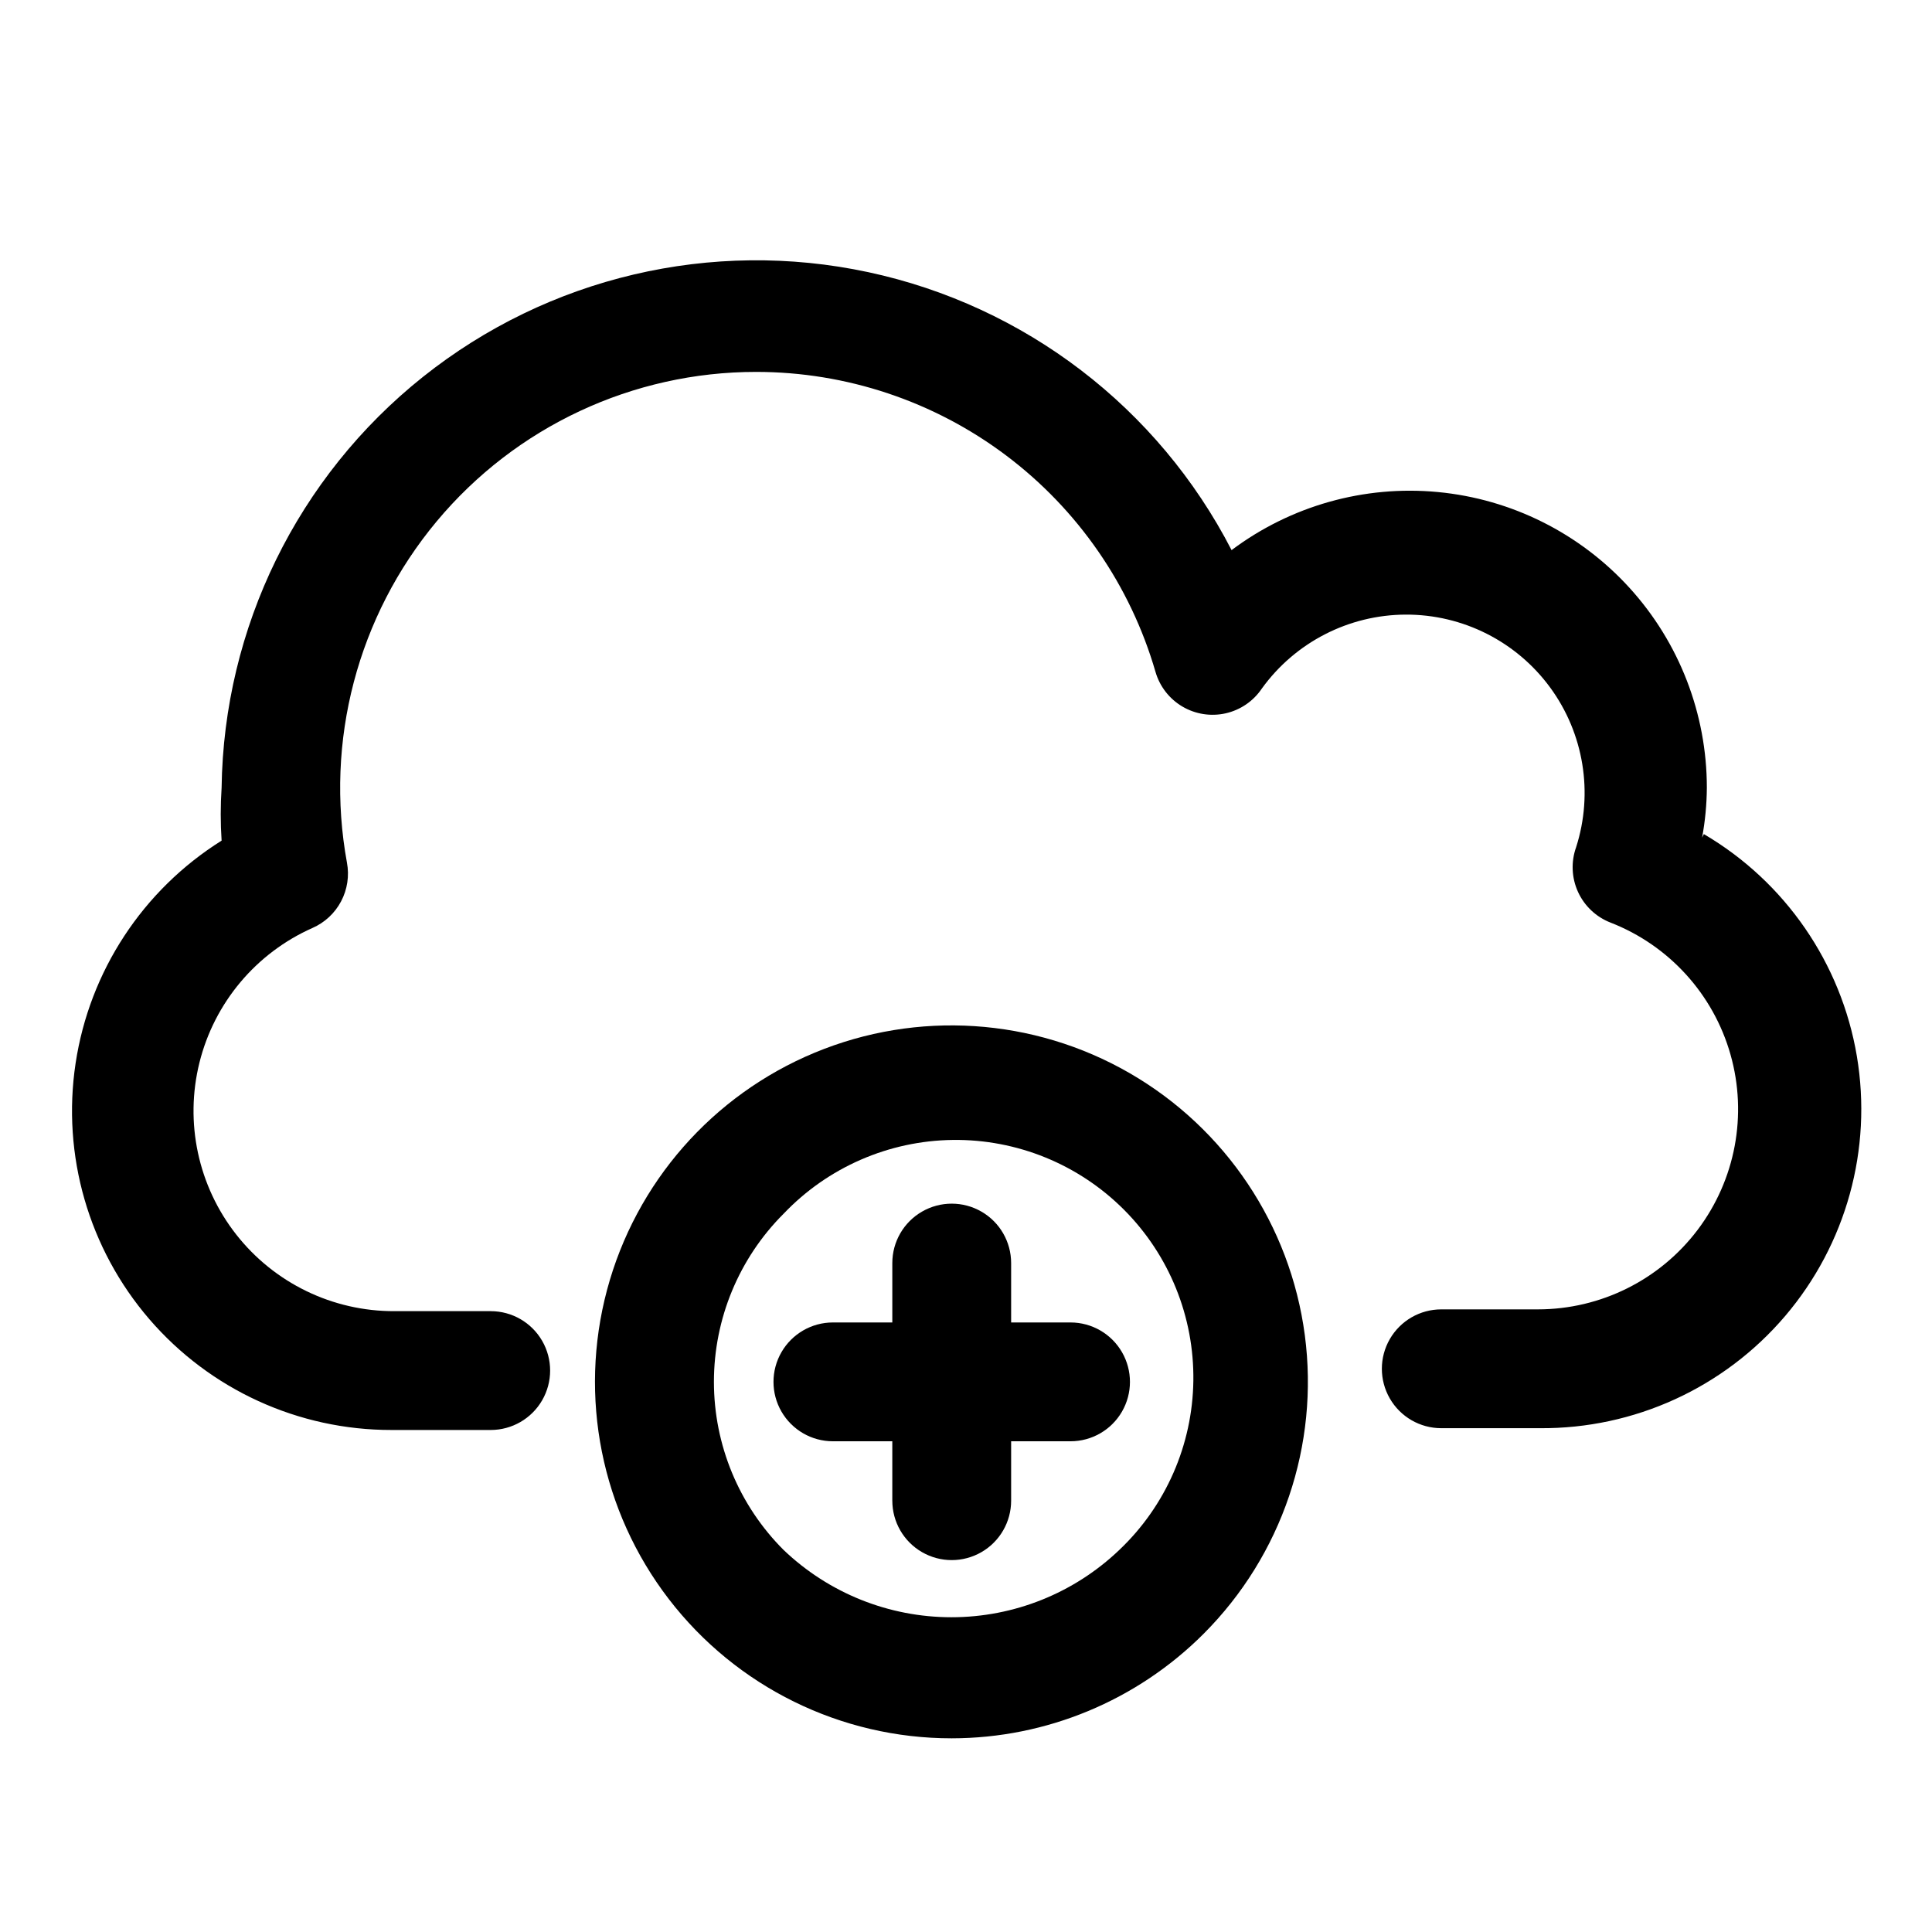
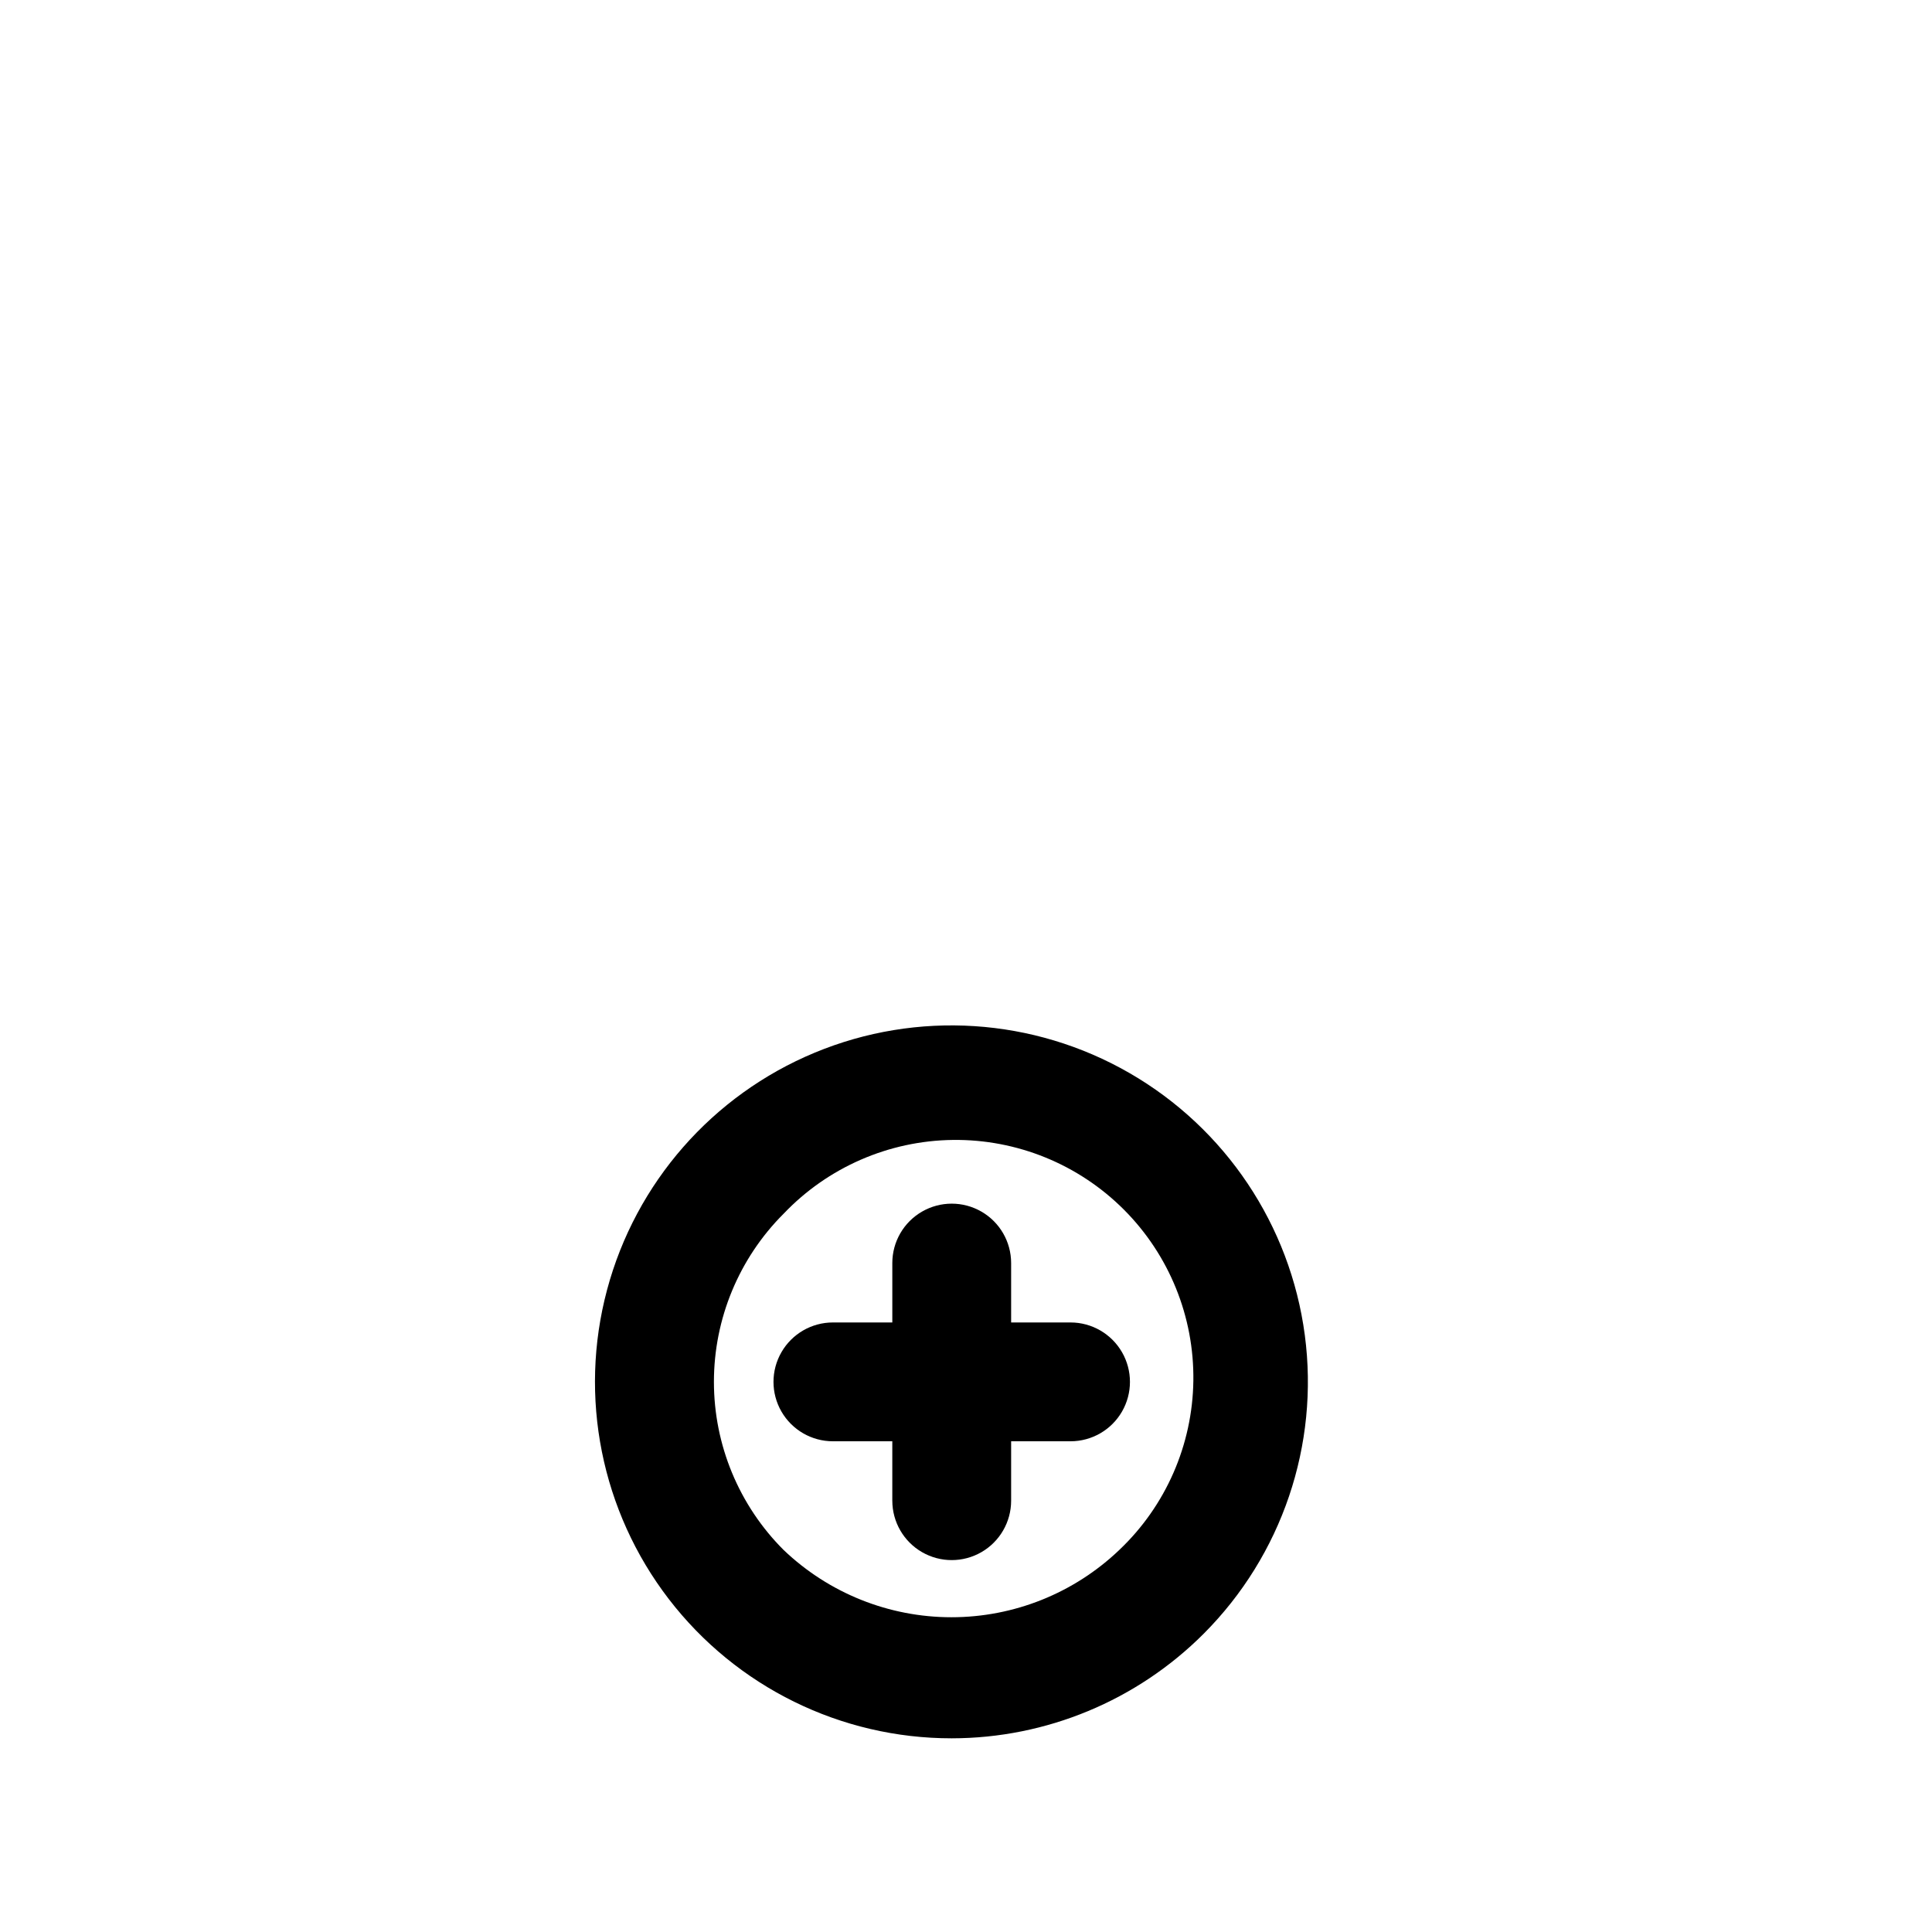
<svg xmlns="http://www.w3.org/2000/svg" fill="#000000" width="800px" height="800px" version="1.1" viewBox="144 144 512 512">
  <g>
-     <path d="m595.07 365.99c0.809-4.363 1.23-8.789 1.262-13.227 0-19.59-7.305-38.477-20.488-52.969s-31.293-23.547-50.797-25.398c-19.504-1.852-38.996 3.637-54.668 15.391-19.441-37.738-54.781-64.773-96.293-73.664s-84.824 1.301-118.02 27.77c-33.191 26.465-52.77 66.422-53.34 108.87-0.309 4.668-0.309 9.348 0 14.012-20.887 13.094-35.016 34.645-38.695 59.016-3.68 24.371 3.461 49.137 19.547 67.809 16.09 18.672 39.527 29.395 64.176 29.359h26.293c5.625 0 10.82-3.004 13.633-7.875 2.812-4.871 2.812-10.871 0-15.742s-8.008-7.871-13.633-7.871h-25.508c-16.359 0.059-31.832-7.434-41.934-20.305-10.102-12.871-13.699-29.684-9.75-45.562 3.949-15.875 15.004-29.043 29.957-35.684 3.254-1.43 5.93-3.922 7.586-7.066 1.66-3.144 2.203-6.758 1.547-10.25-5.887-32.18 2.824-65.312 23.777-90.434s51.984-39.633 84.699-39.613c23.867 0.008 47.086 7.766 66.164 22.105 19.078 14.336 32.988 34.48 39.637 57.402 1.117 3.856 3.664 7.137 7.121 9.176 3.457 2.039 7.562 2.68 11.477 1.797 3.914-0.887 7.344-3.234 9.582-6.566 8.844-12.254 23.02-19.539 38.133-19.594 15.113-0.055 29.34 7.125 38.27 19.316 8.934 12.191 11.492 27.922 6.887 42.316-1.387 3.863-1.207 8.117 0.496 11.855 1.707 3.734 4.805 6.656 8.633 8.137 15.488 6.035 27.25 18.977 31.781 34.969 4.535 15.988 1.312 33.176-8.703 46.441-10.016 13.262-25.664 21.066-42.285 21.086h-25.664c-5.625 0-10.82 3-13.633 7.871s-2.812 10.871 0 15.742c2.812 4.875 8.008 7.875 13.633 7.875h26.137c24.988 0.184 48.781-10.695 64.988-29.715 16.203-19.023 23.164-44.242 19.012-68.883-4.156-24.645-19-46.188-40.547-58.844z" />
    <path d="m462.98 576.96c20.754-20.781 30.66-50.031 26.809-79.145-3.852-29.117-21.027-54.785-46.473-69.453-25.445-14.664-56.266-16.664-83.391-5.402-27.125 11.258-47.473 34.496-55.051 62.871-7.578 28.371-1.527 58.66 16.371 81.945 17.898 23.285 45.609 36.918 74.977 36.895 25.047-0.023 49.059-9.988 66.758-27.711zm-111.31-111.31h-0.004c11.707-12.301 27.887-19.352 44.867-19.555s33.324 6.461 45.32 18.48c11.996 12.016 18.633 28.371 18.398 45.352-0.23 16.98-7.309 33.148-19.633 44.832-11.98 11.445-27.91 17.828-44.477 17.828s-32.496-6.383-44.477-17.828c-11.824-11.812-18.469-27.84-18.469-44.555 0-16.715 6.644-32.742 18.469-44.555z" />
    <path d="m411.96 541.7v-15.746h15.742c5.625 0 10.824-3 13.637-7.871s2.812-10.871 0-15.742c-2.812-4.871-8.012-7.875-13.637-7.875h-15.742v-15.742c0-5.625-3-10.824-7.871-13.633-4.871-2.812-10.875-2.812-15.746 0-4.871 2.809-7.871 8.008-7.871 13.633v15.742h-15.746c-5.625 0-10.82 3.004-13.633 7.875-2.812 4.871-2.812 10.871 0 15.742s8.008 7.871 13.633 7.871h15.742v15.742l0.004 0.004c0 5.625 3 10.82 7.871 13.633s10.875 2.812 15.746 0 7.871-8.008 7.871-13.633z" />
  </g>
</svg>